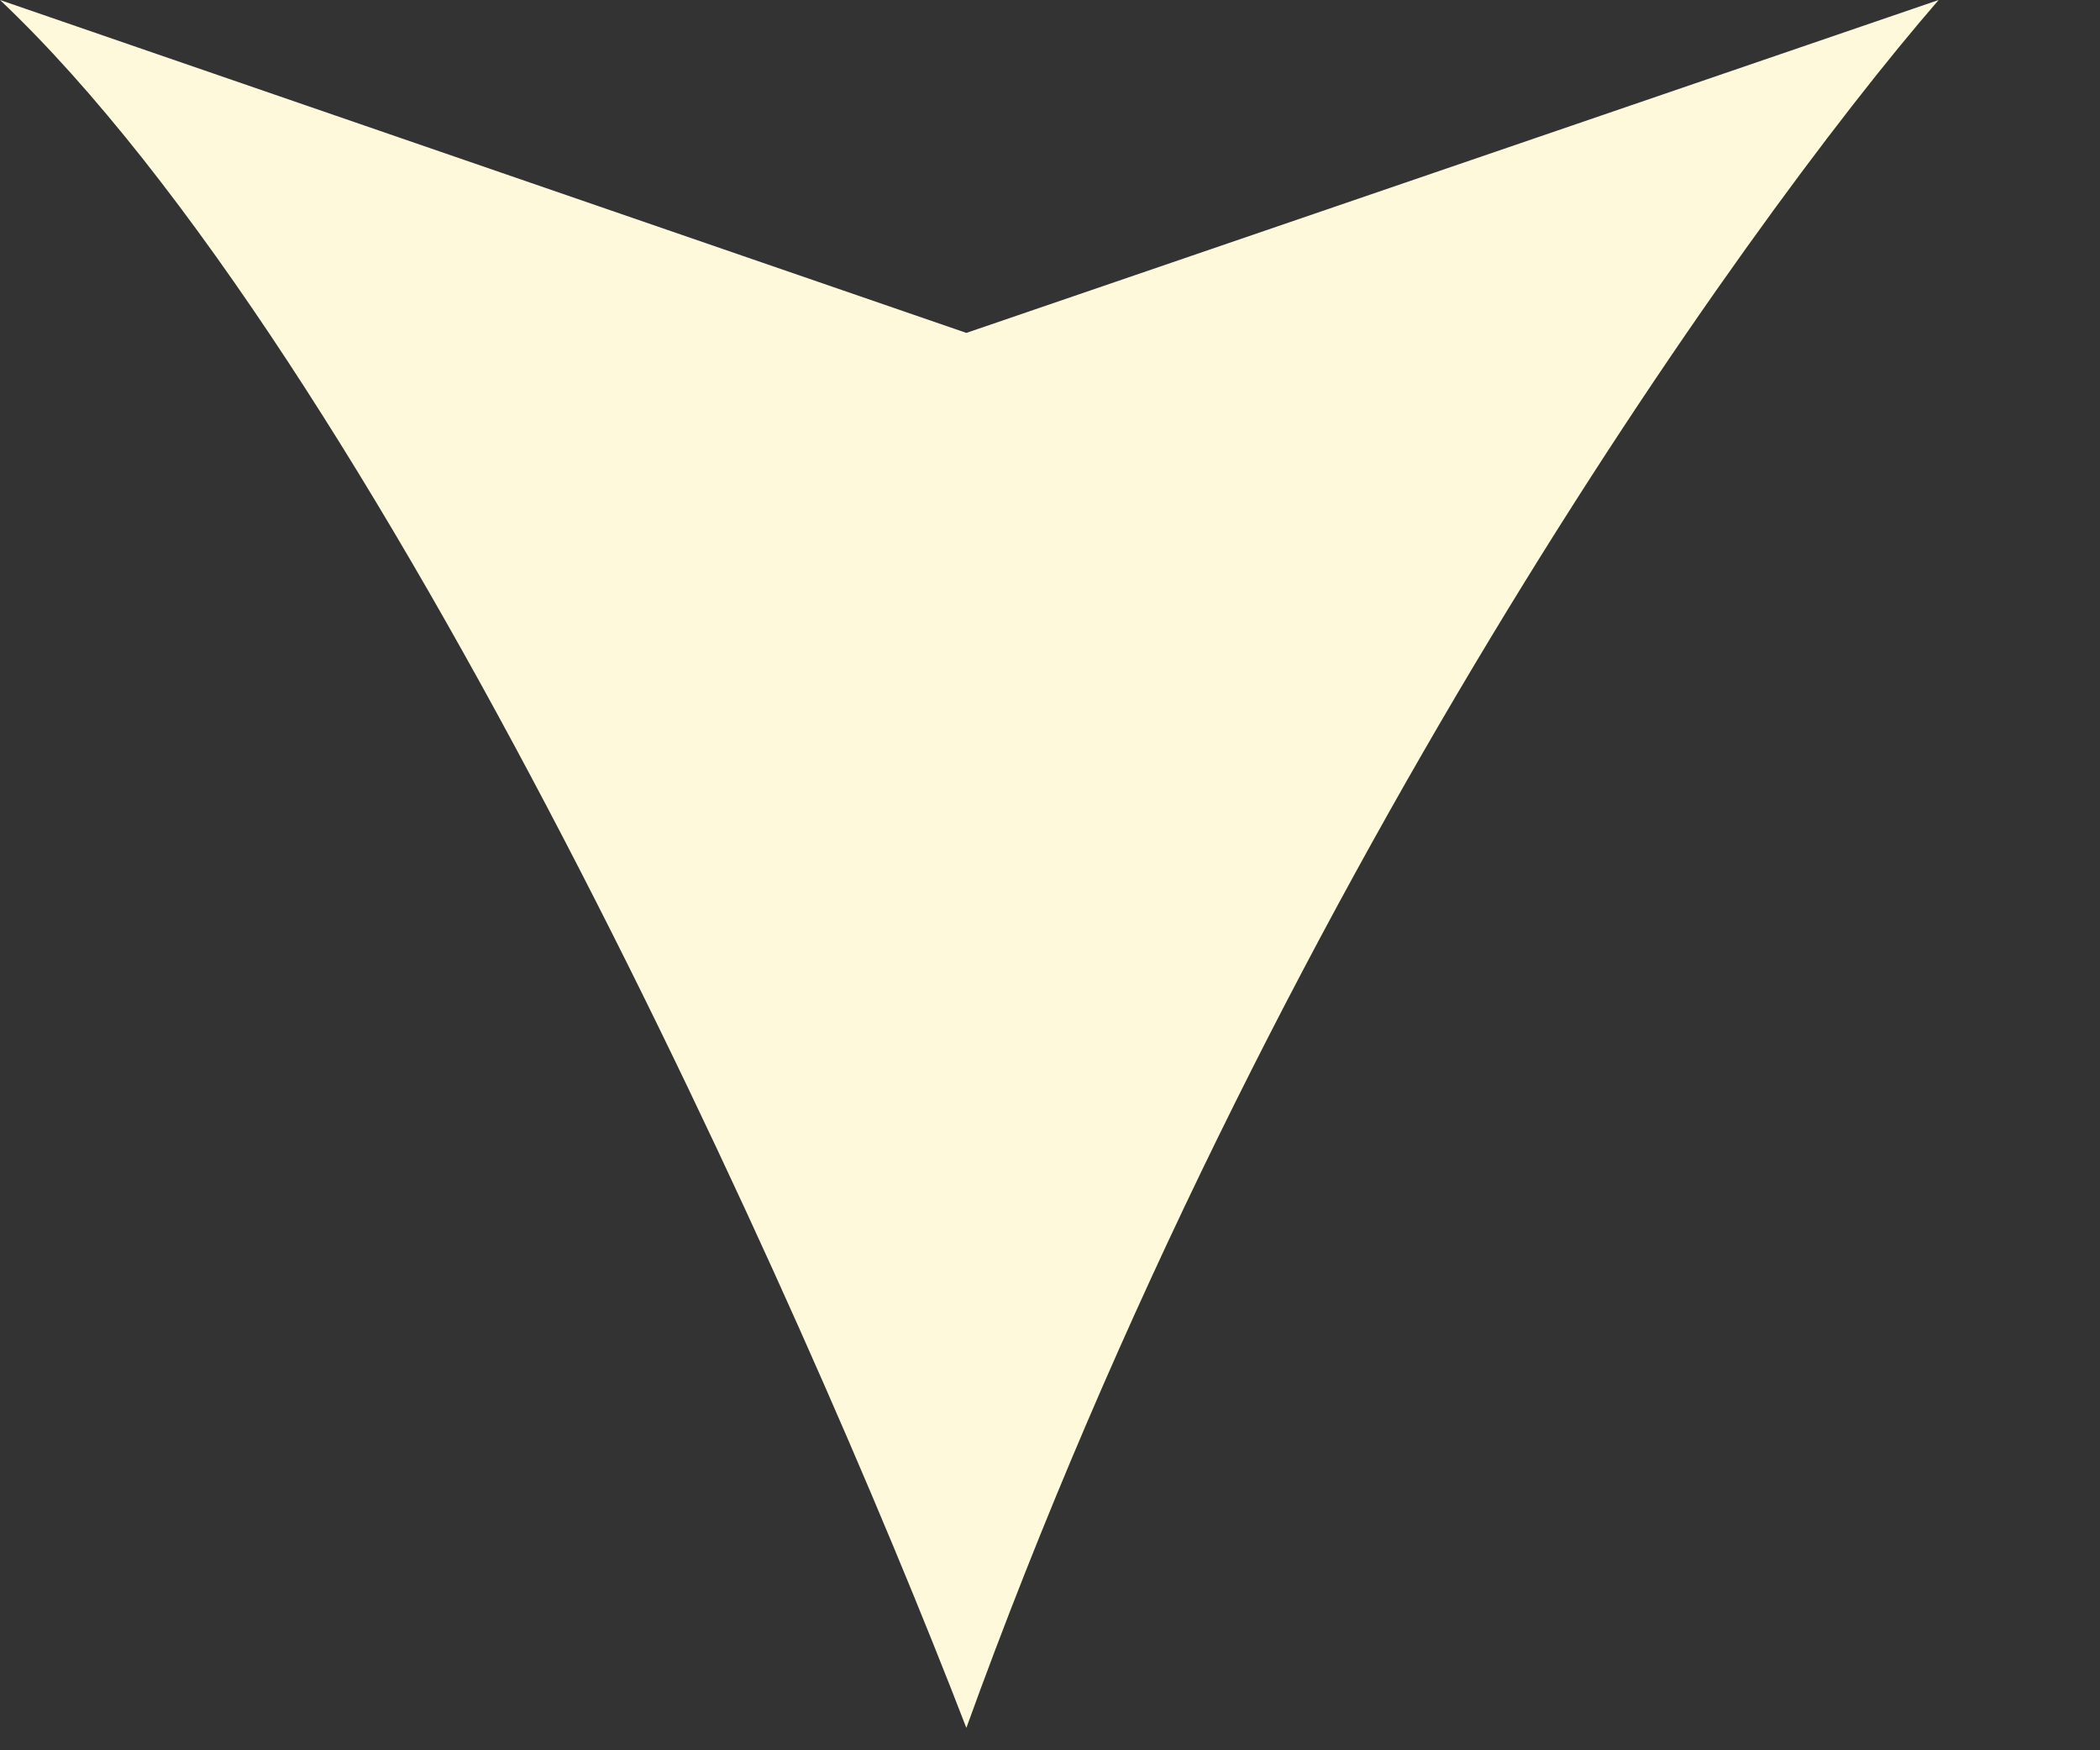
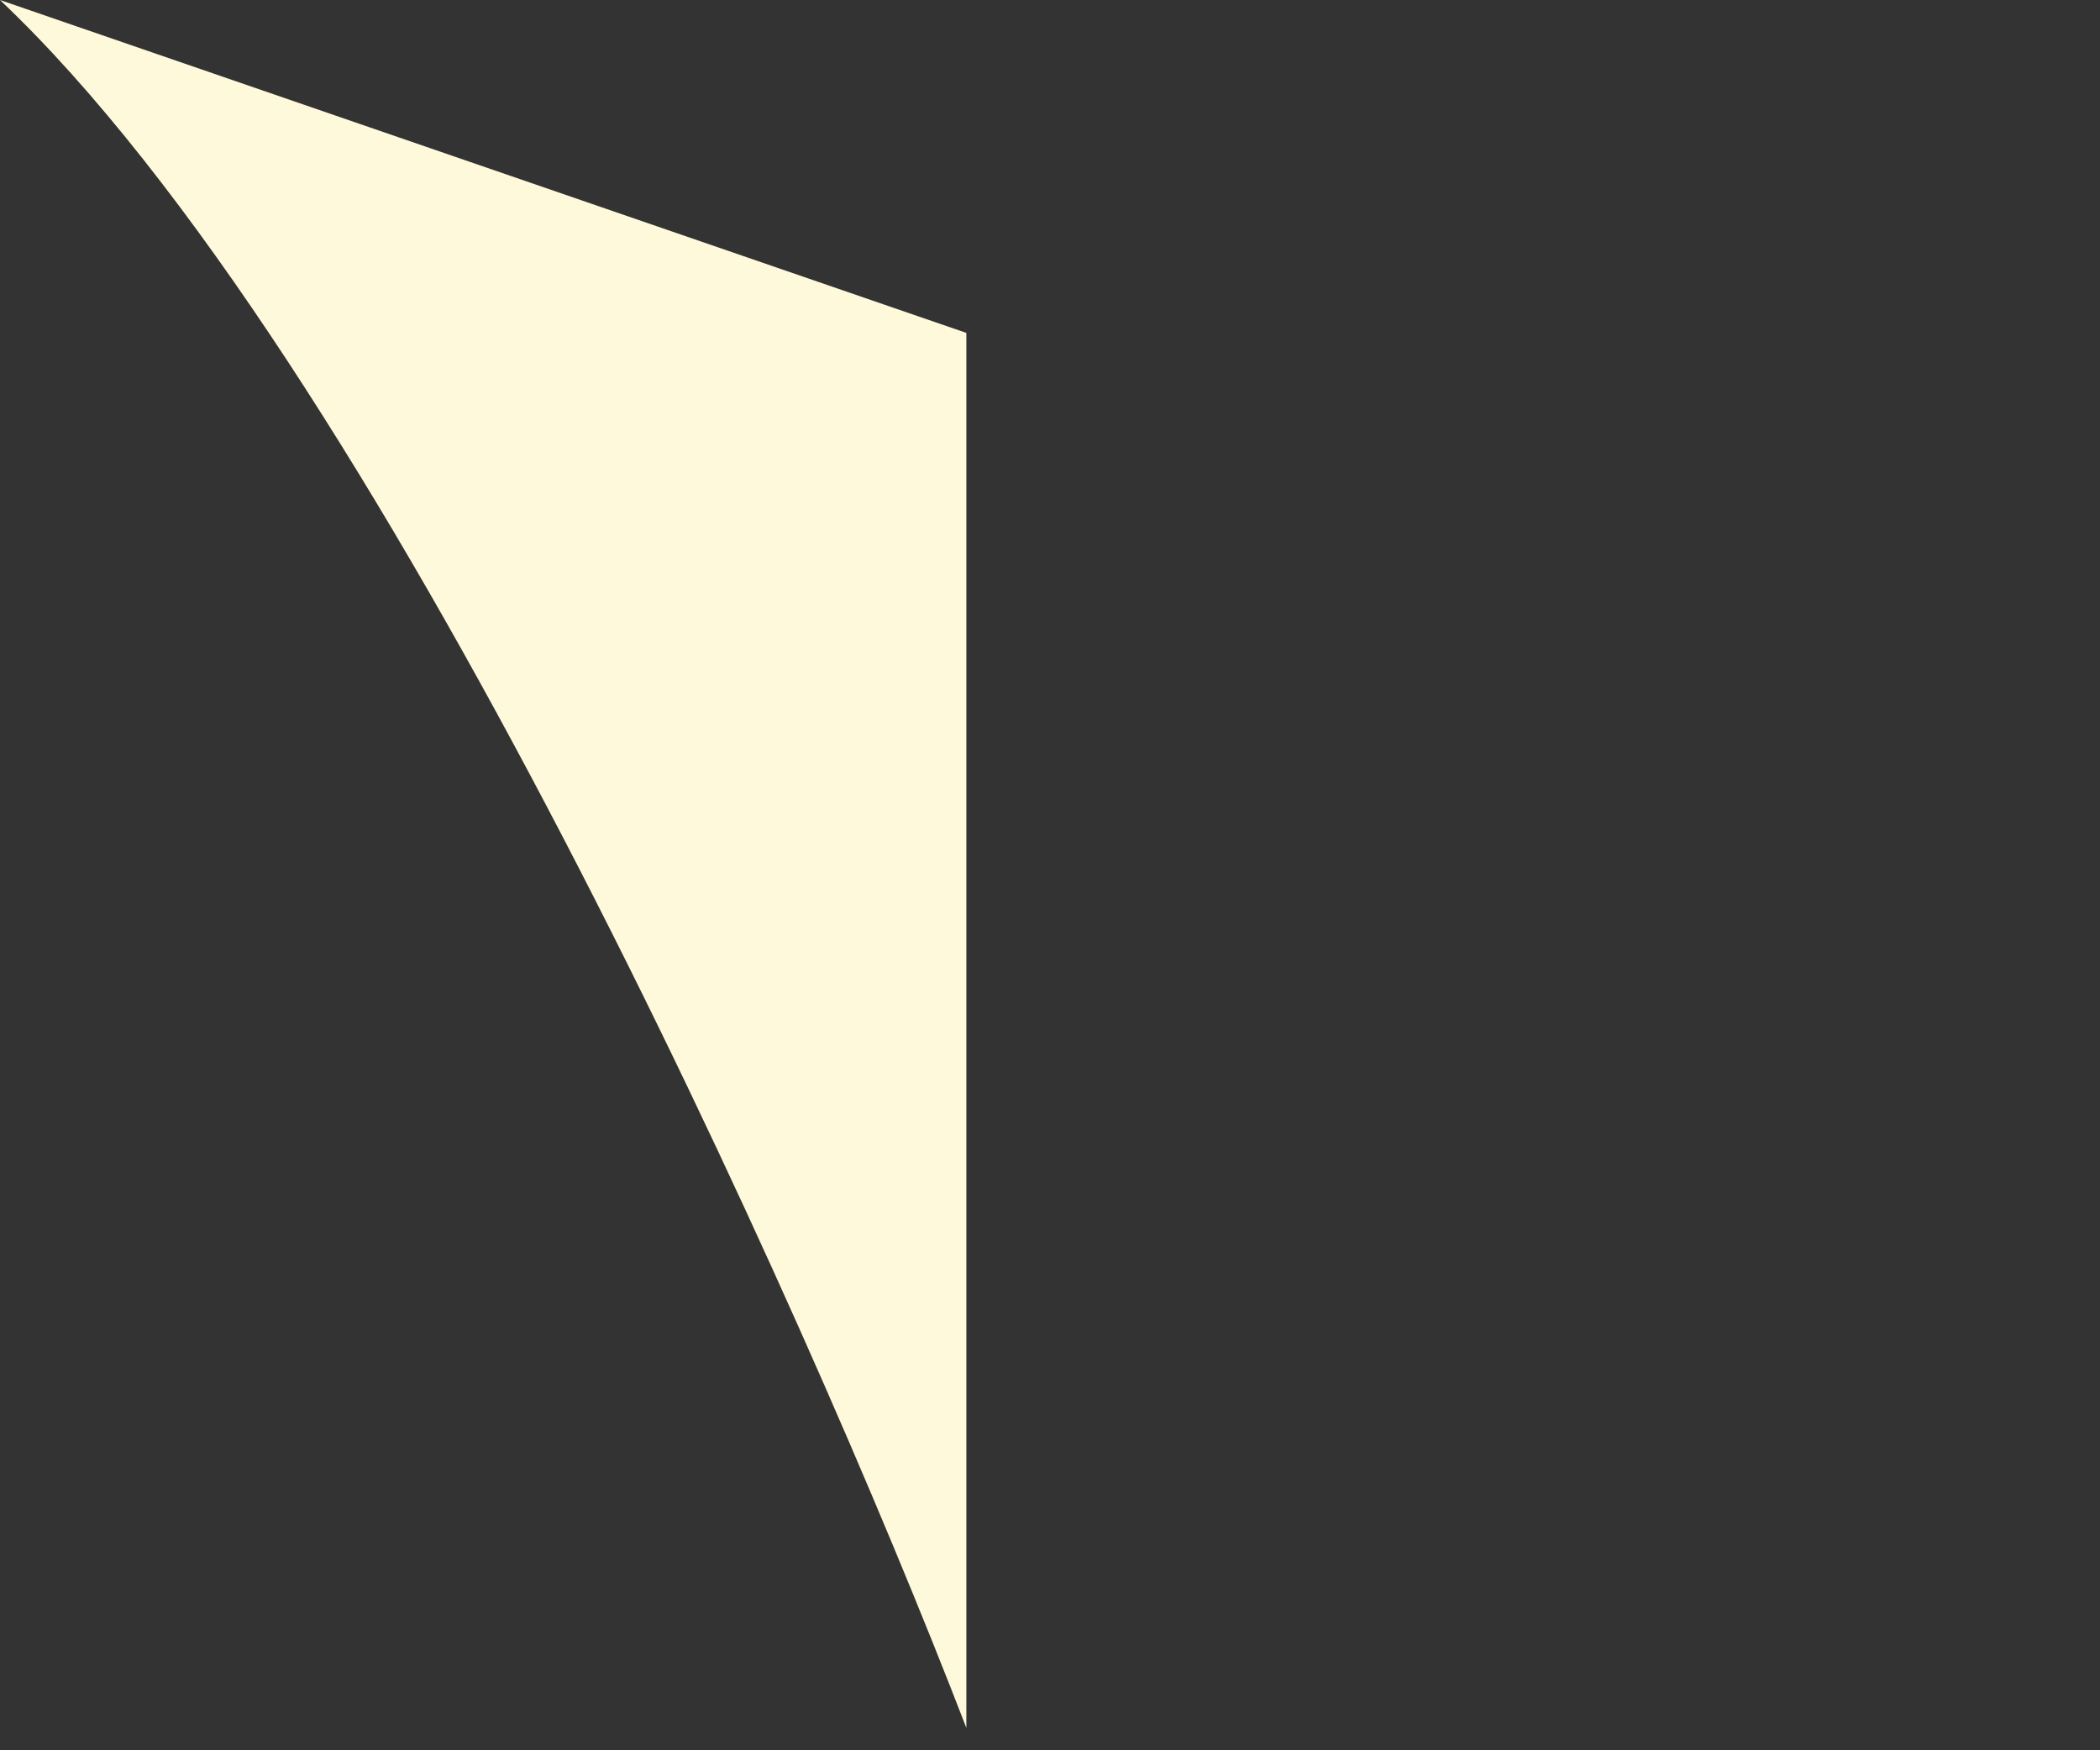
<svg xmlns="http://www.w3.org/2000/svg" fill="none" height="100%" overflow="visible" preserveAspectRatio="none" style="display: block;" viewBox="0 0 6 5" width="100%">
  <rect x="0" y="0" width="6" height="5" fill="#333333" stroke="none" />
-   <path d="M0 0C1.082 1.024 2.291 3.717 2.761 4.936C3.623 2.552 4.973 0.652 5.539 0L2.761 0.951L0 0Z" fill="#FFF9DC" id="Vector" />
+   <path d="M0 0C1.082 1.024 2.291 3.717 2.761 4.936L2.761 0.951L0 0Z" fill="#FFF9DC" id="Vector" />
</svg>